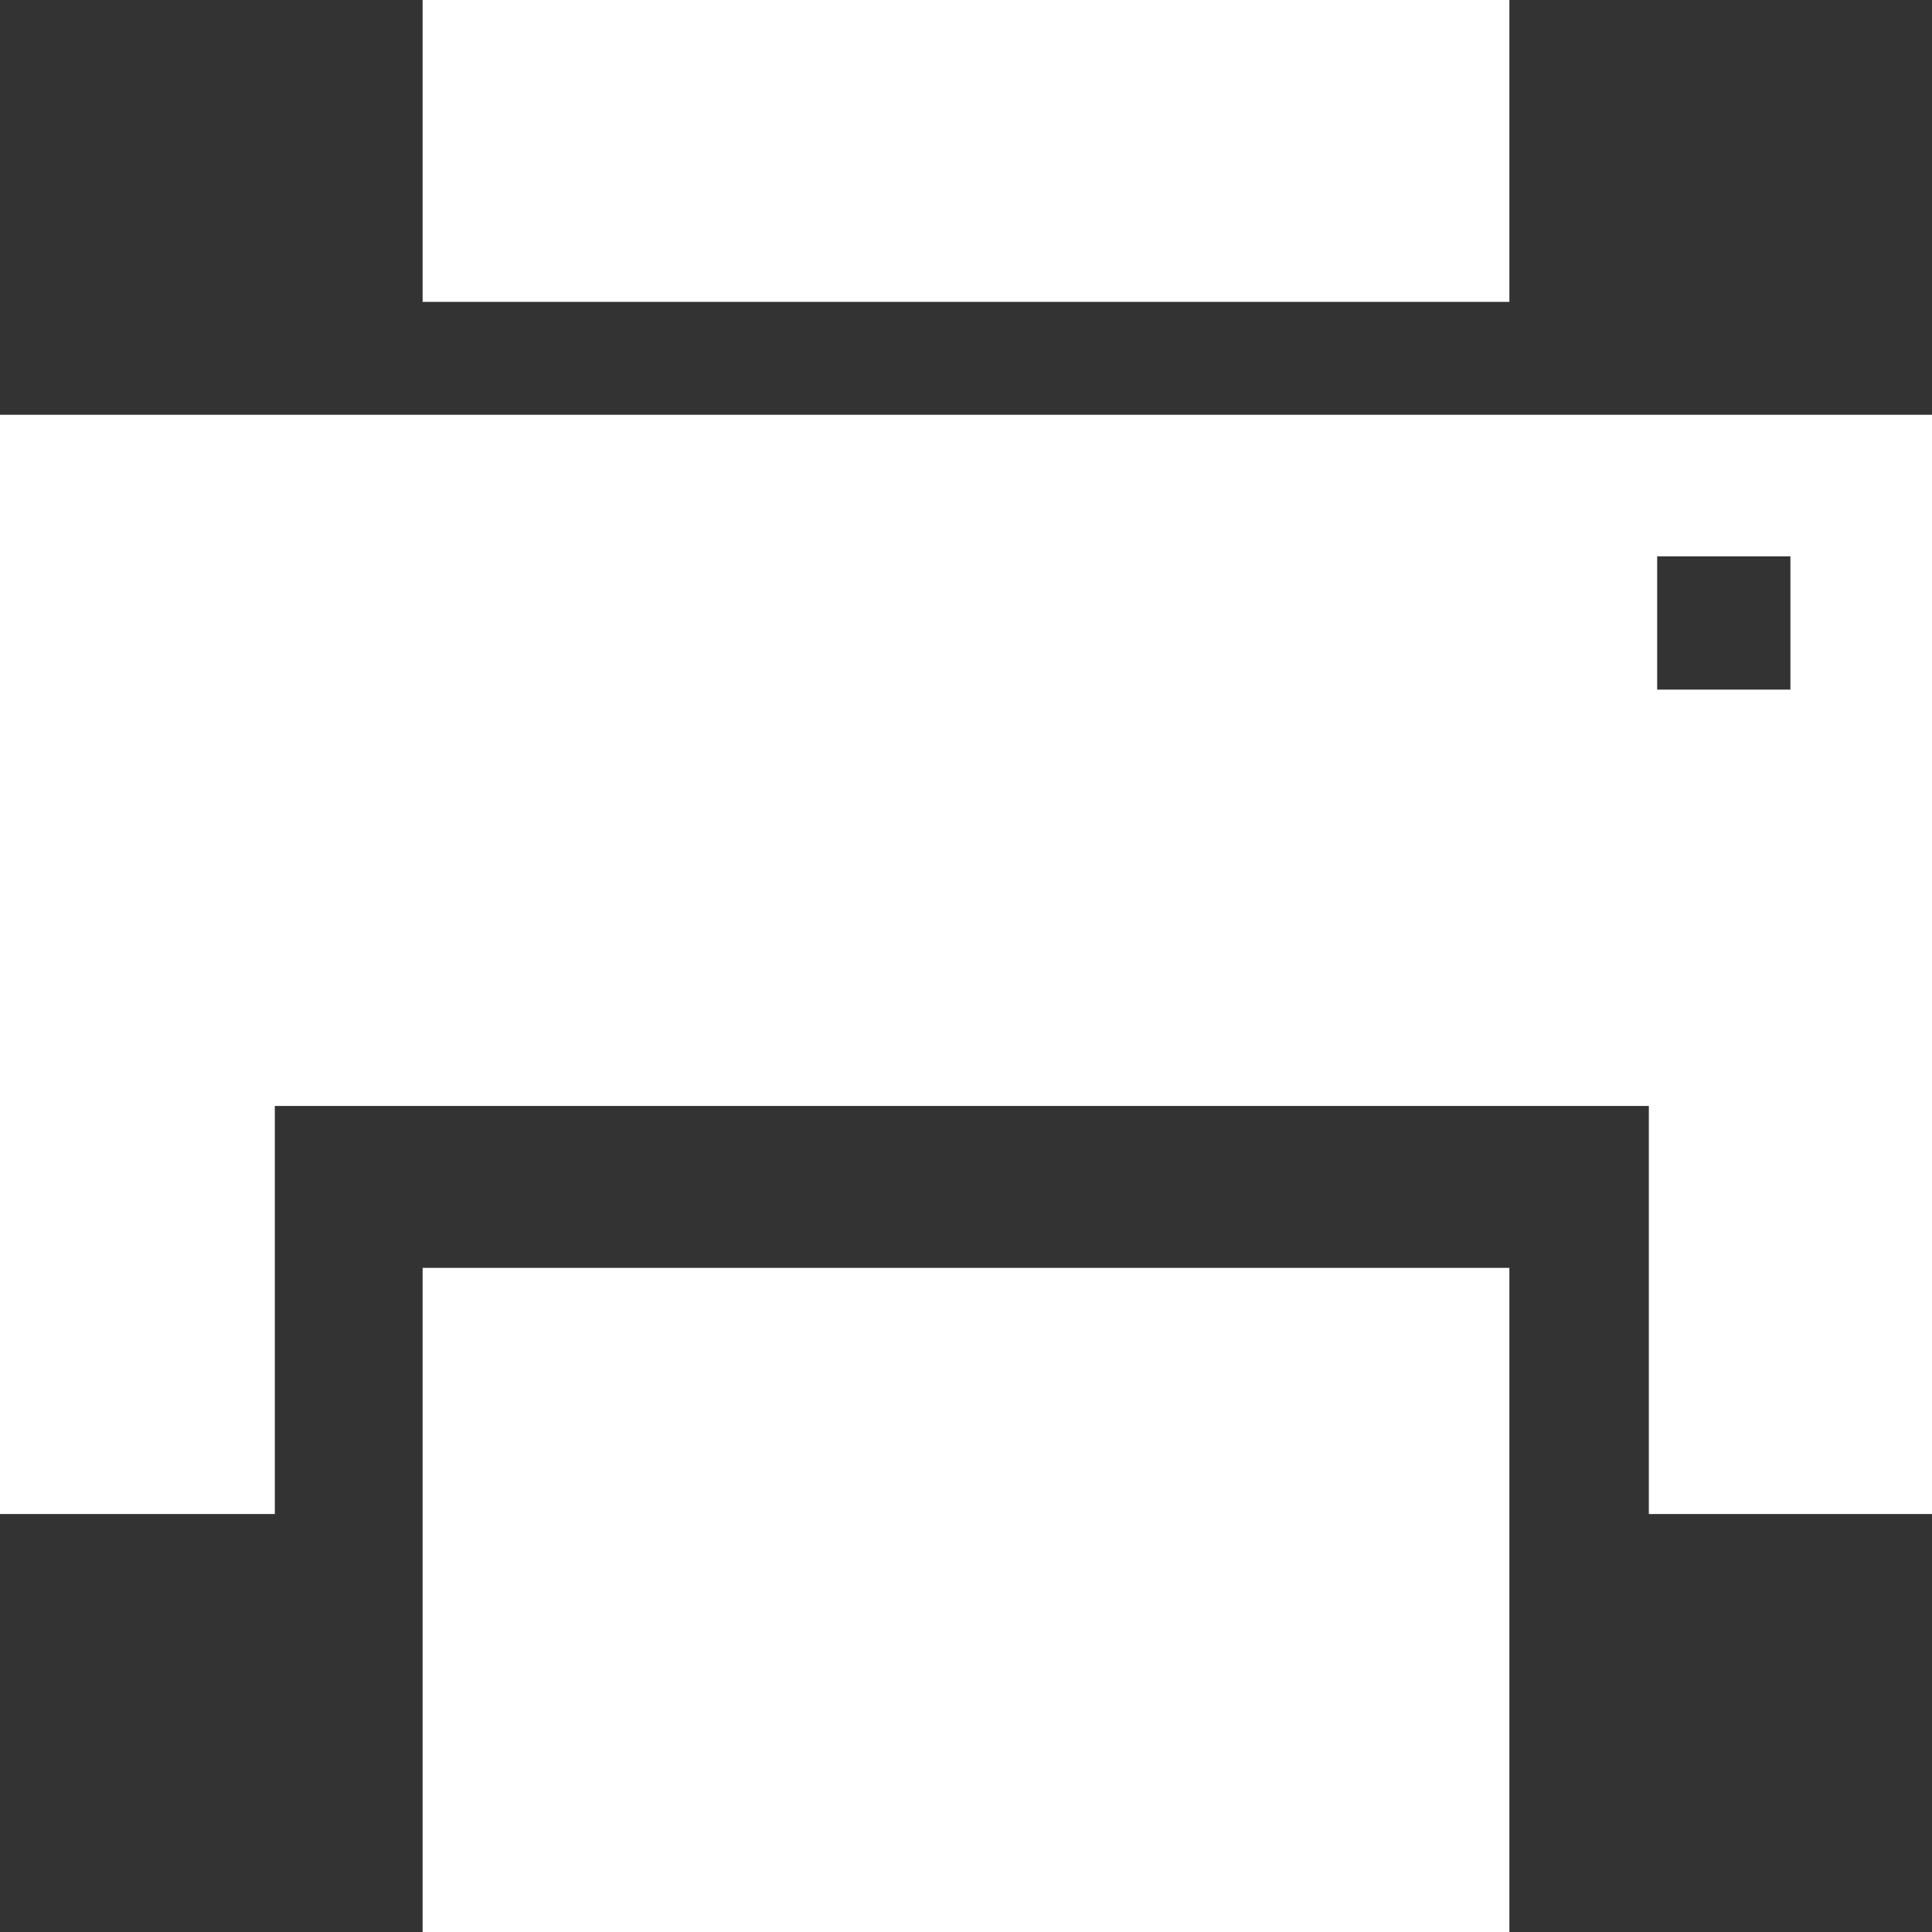
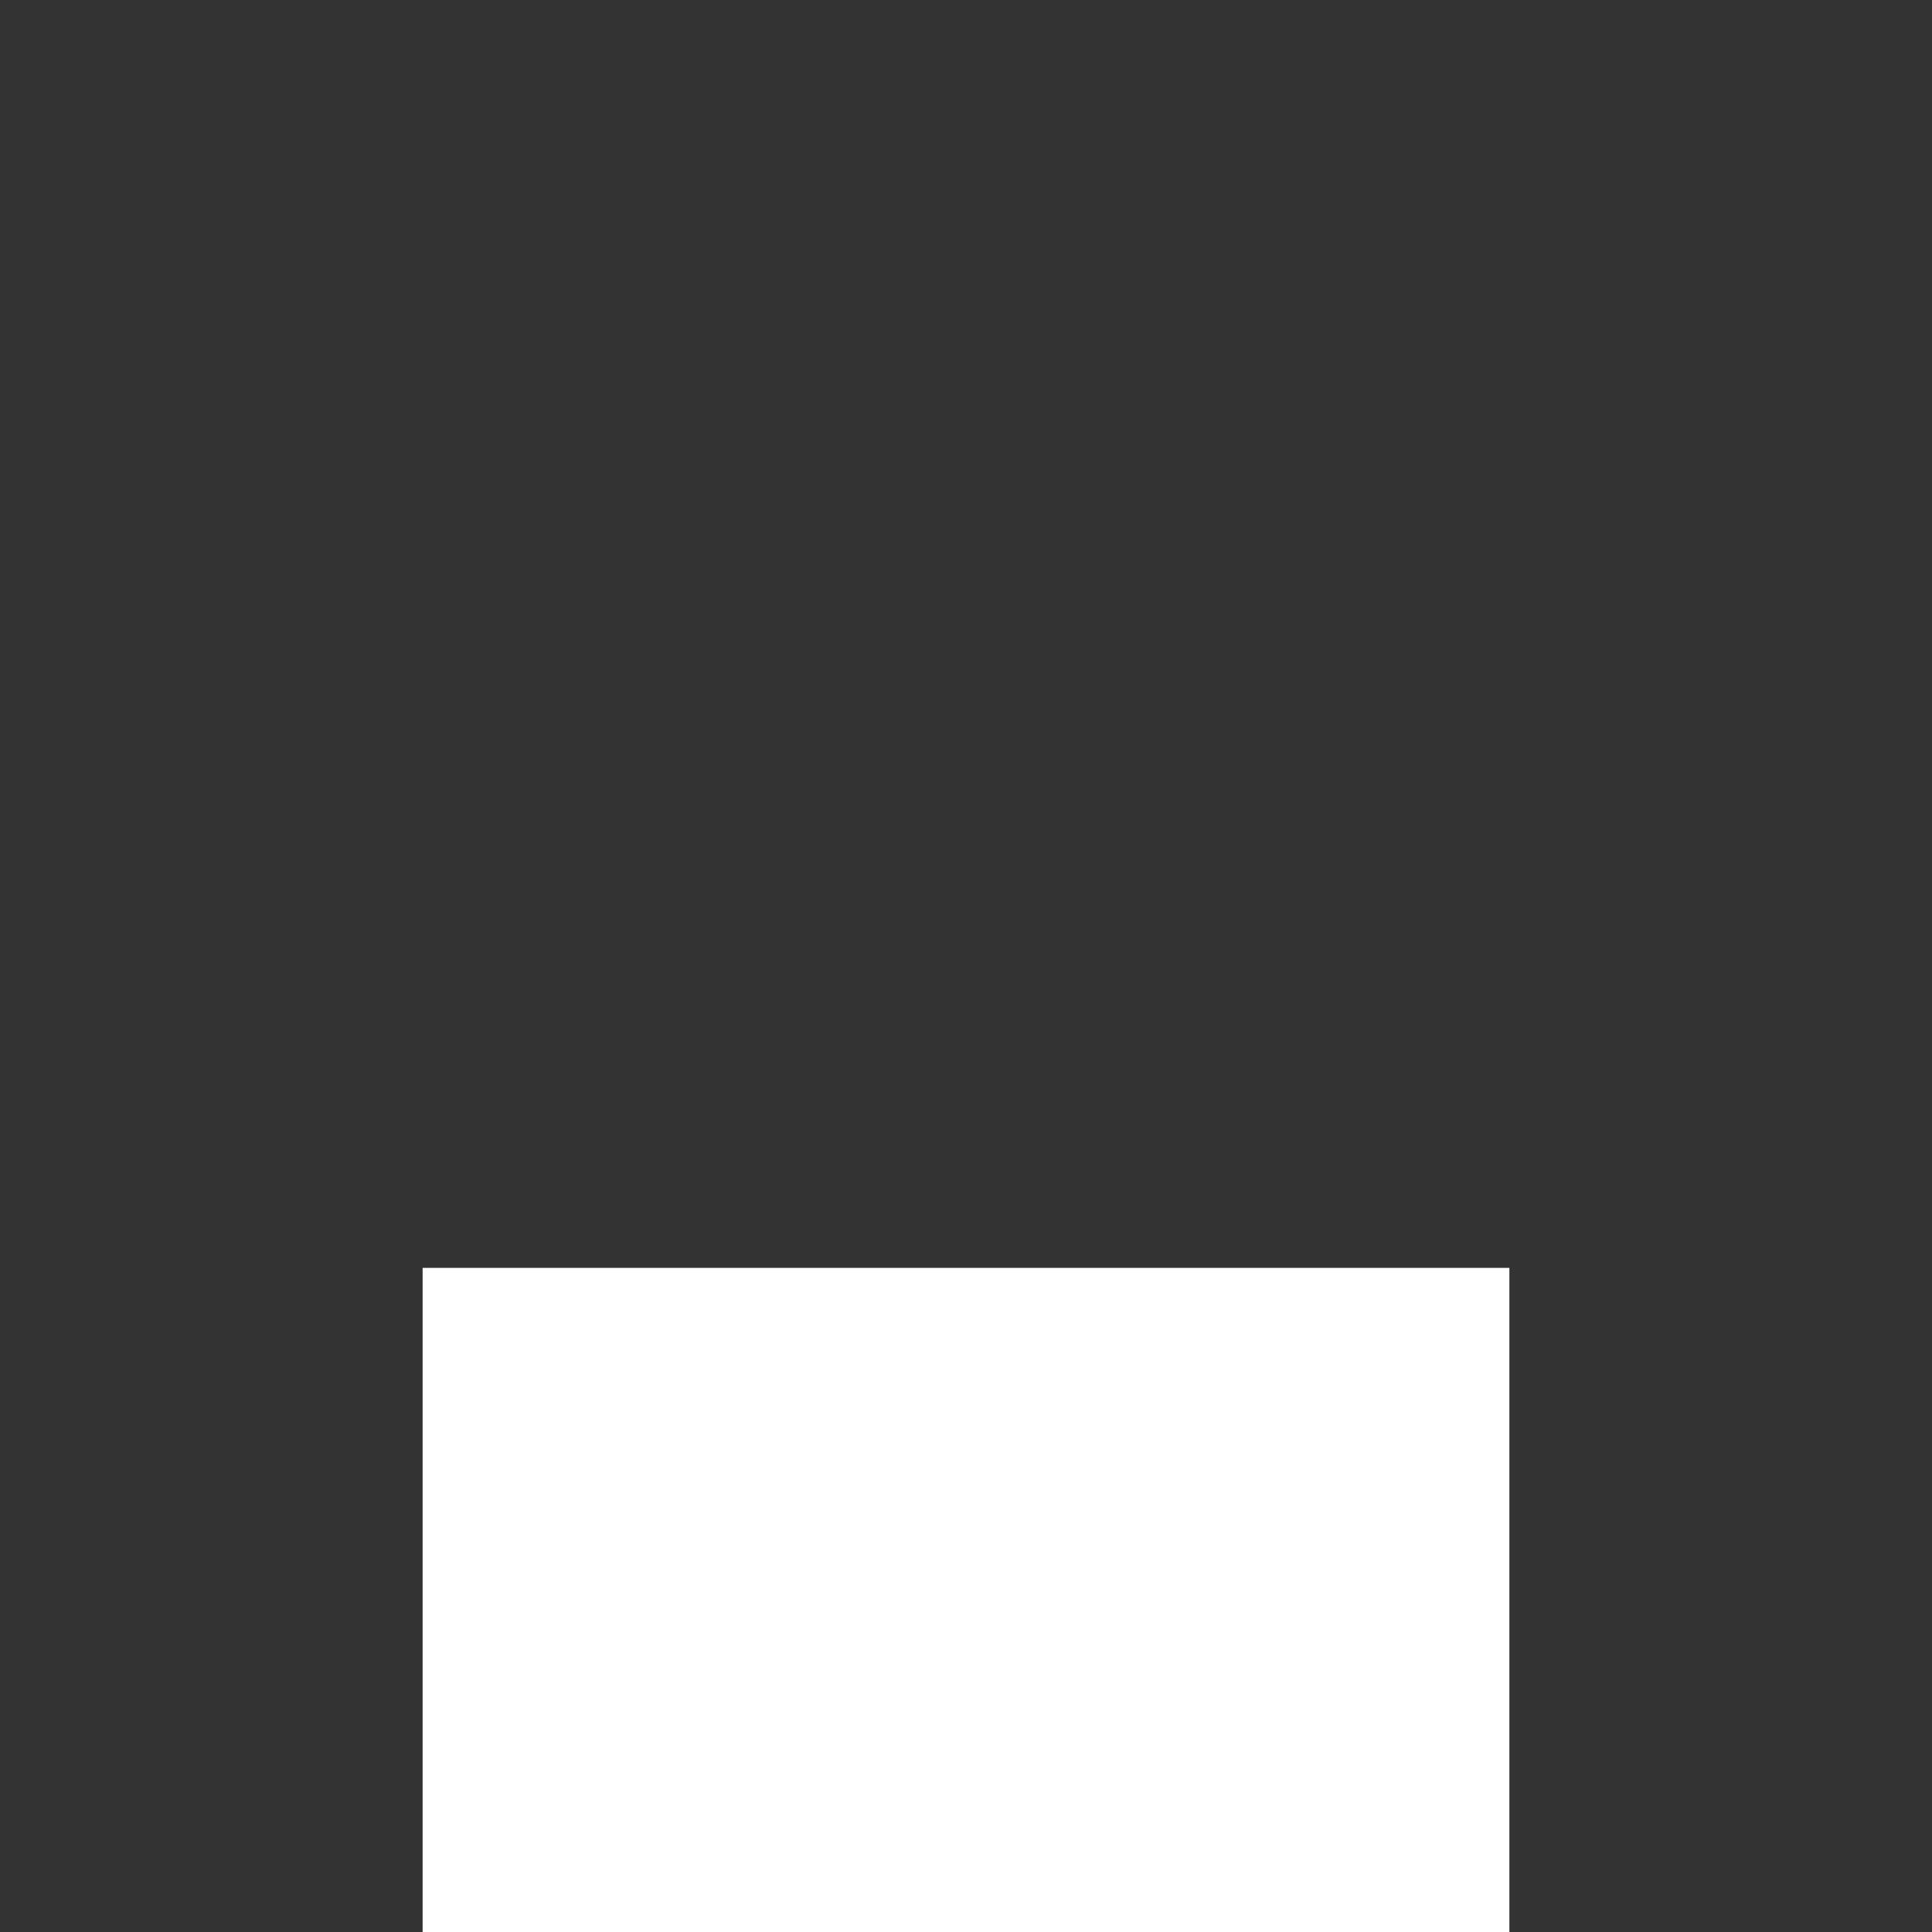
<svg xmlns="http://www.w3.org/2000/svg" width="32" height="32" viewBox="0 0 32 32">
  <rect x="0" y="0" width="32" height="32" fill="#333333" stroke="none" />
  <defs>
    <style>.a{fill:#fff}</style>
  </defs>
  <g transform="translate(0 -0.129)">
-     <path class="a" d="M0 0h18v5H0z" transform="translate(7 0.129)" />
-     <path class="a" d="M32 49.5H0V67.707H4.552V60.948H27.31v6.759H32zm-2.345 4.552H27.448V51.845h2.207z" transform="translate(0 -42.501)" />
    <path class="a" d="M0 0h18v11H0z" transform="translate(7 21.129)" />
  </g>
</svg>